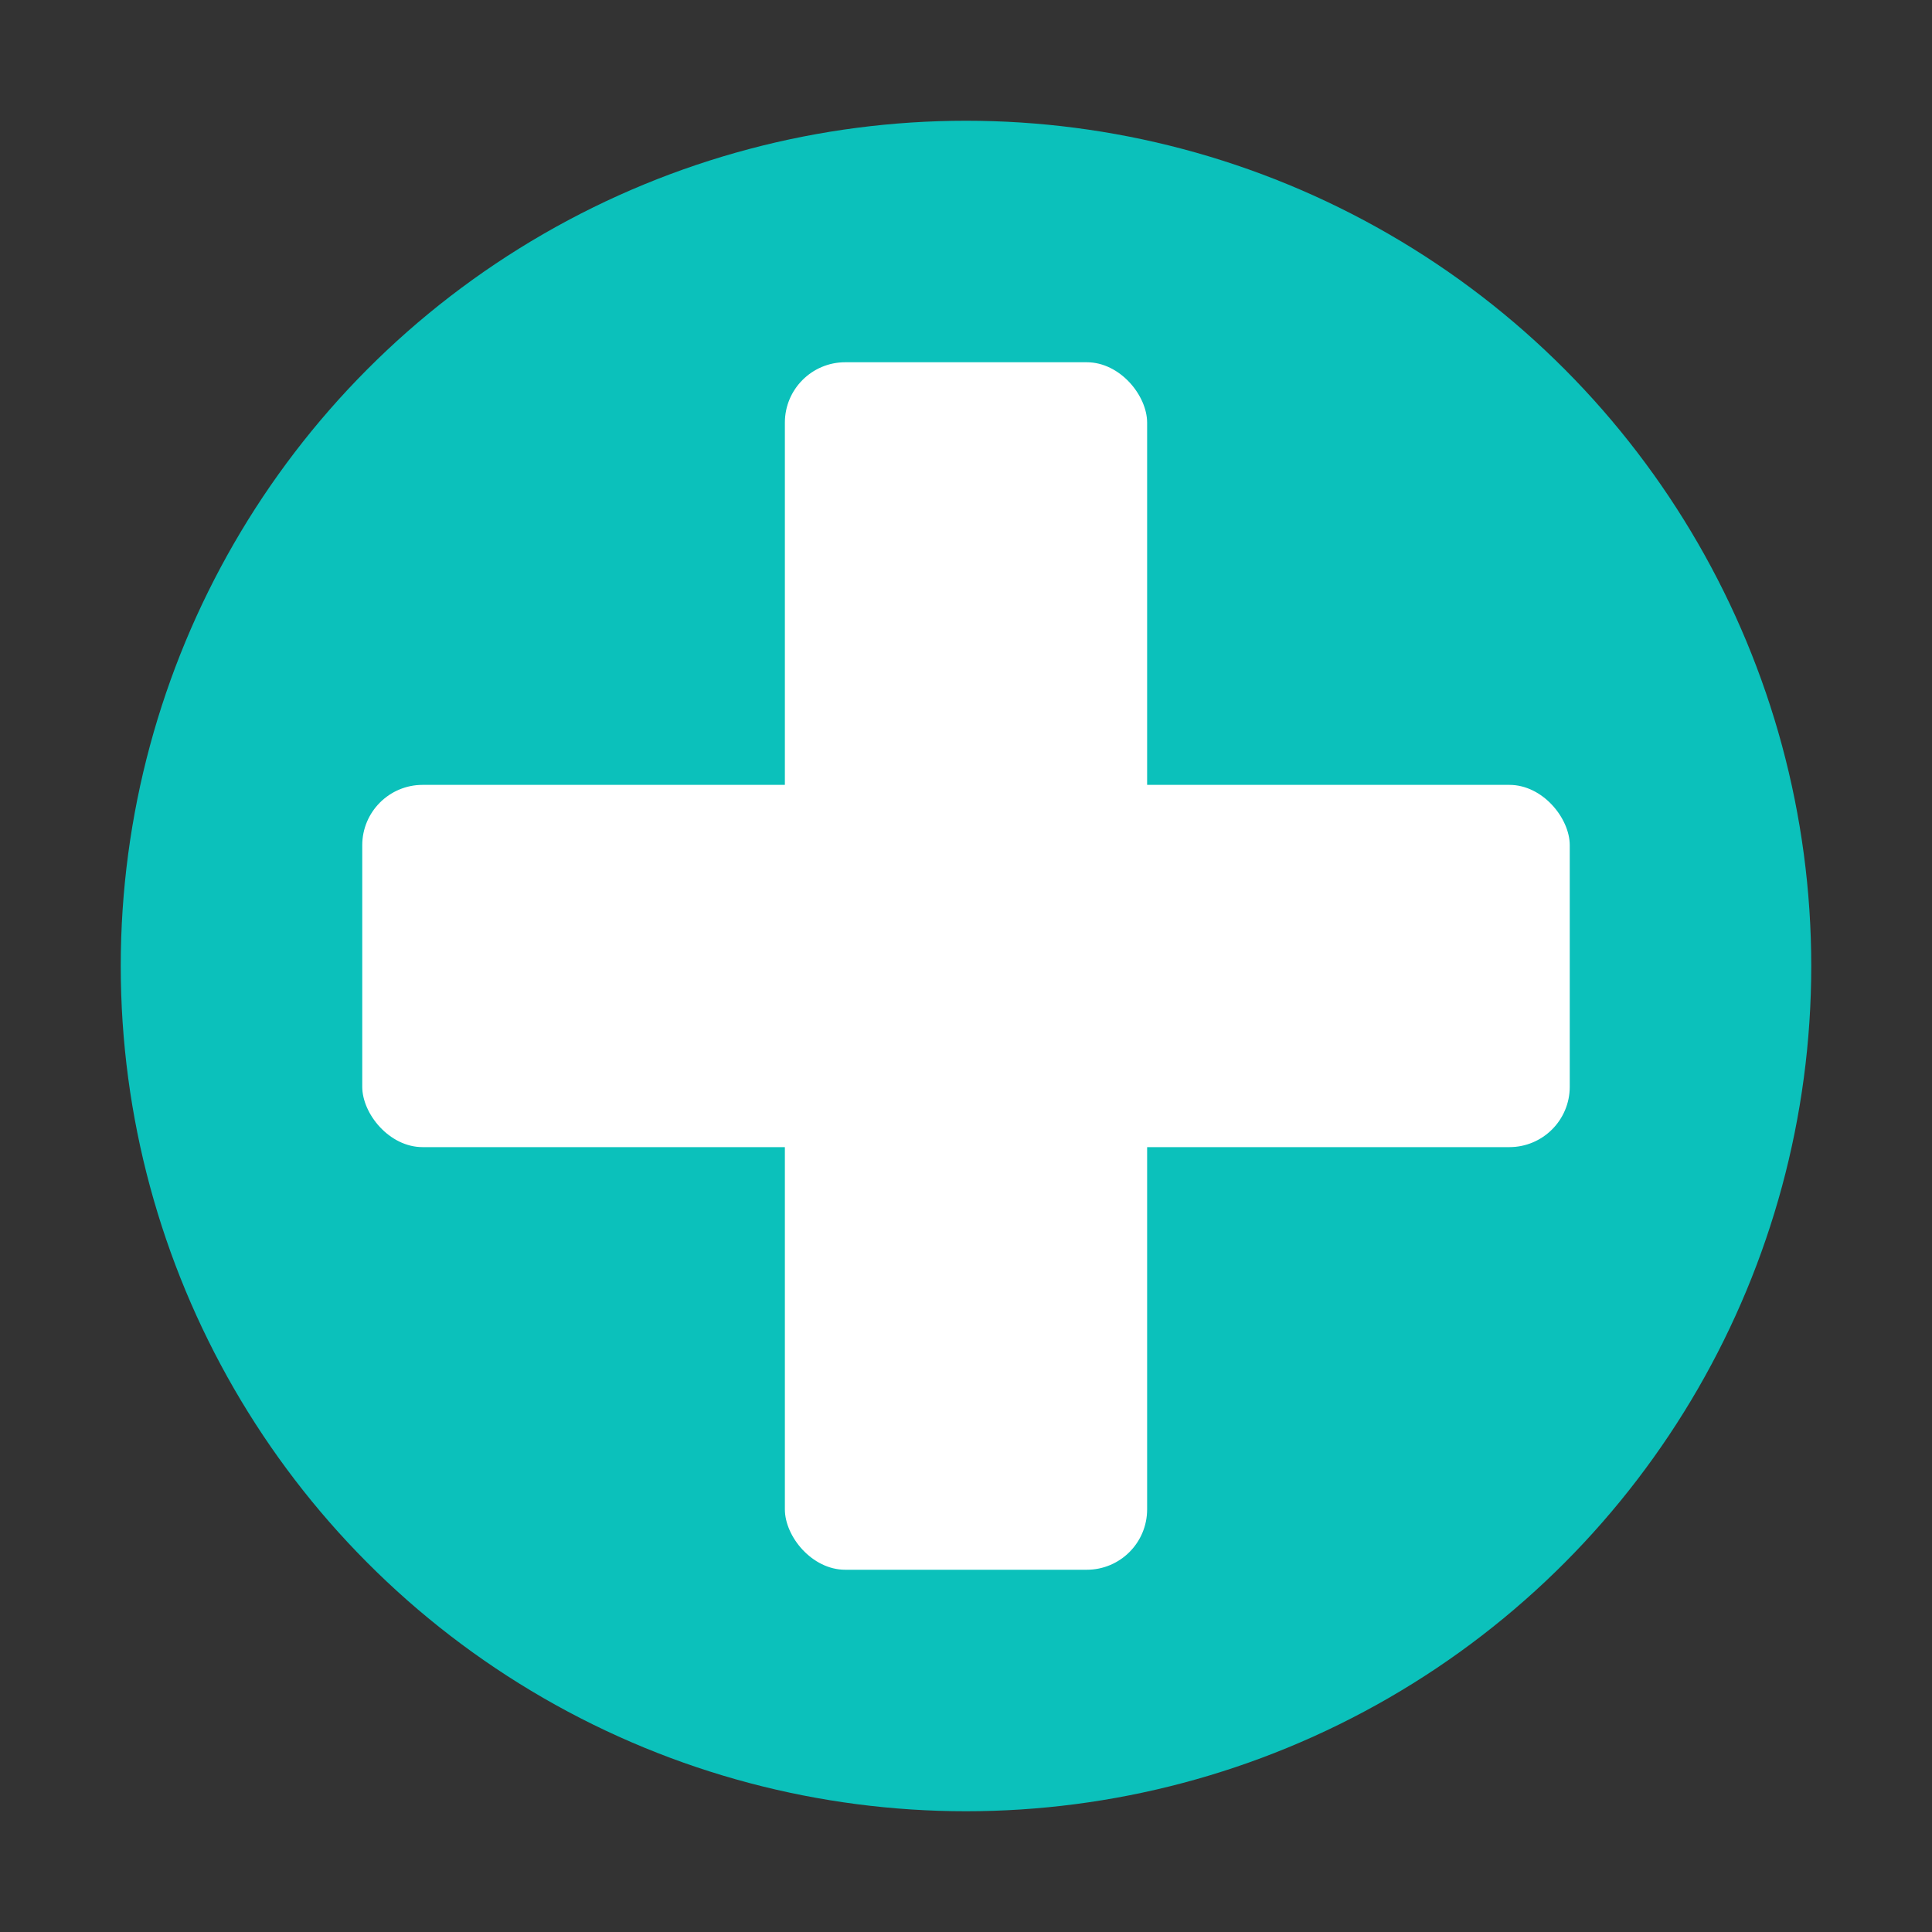
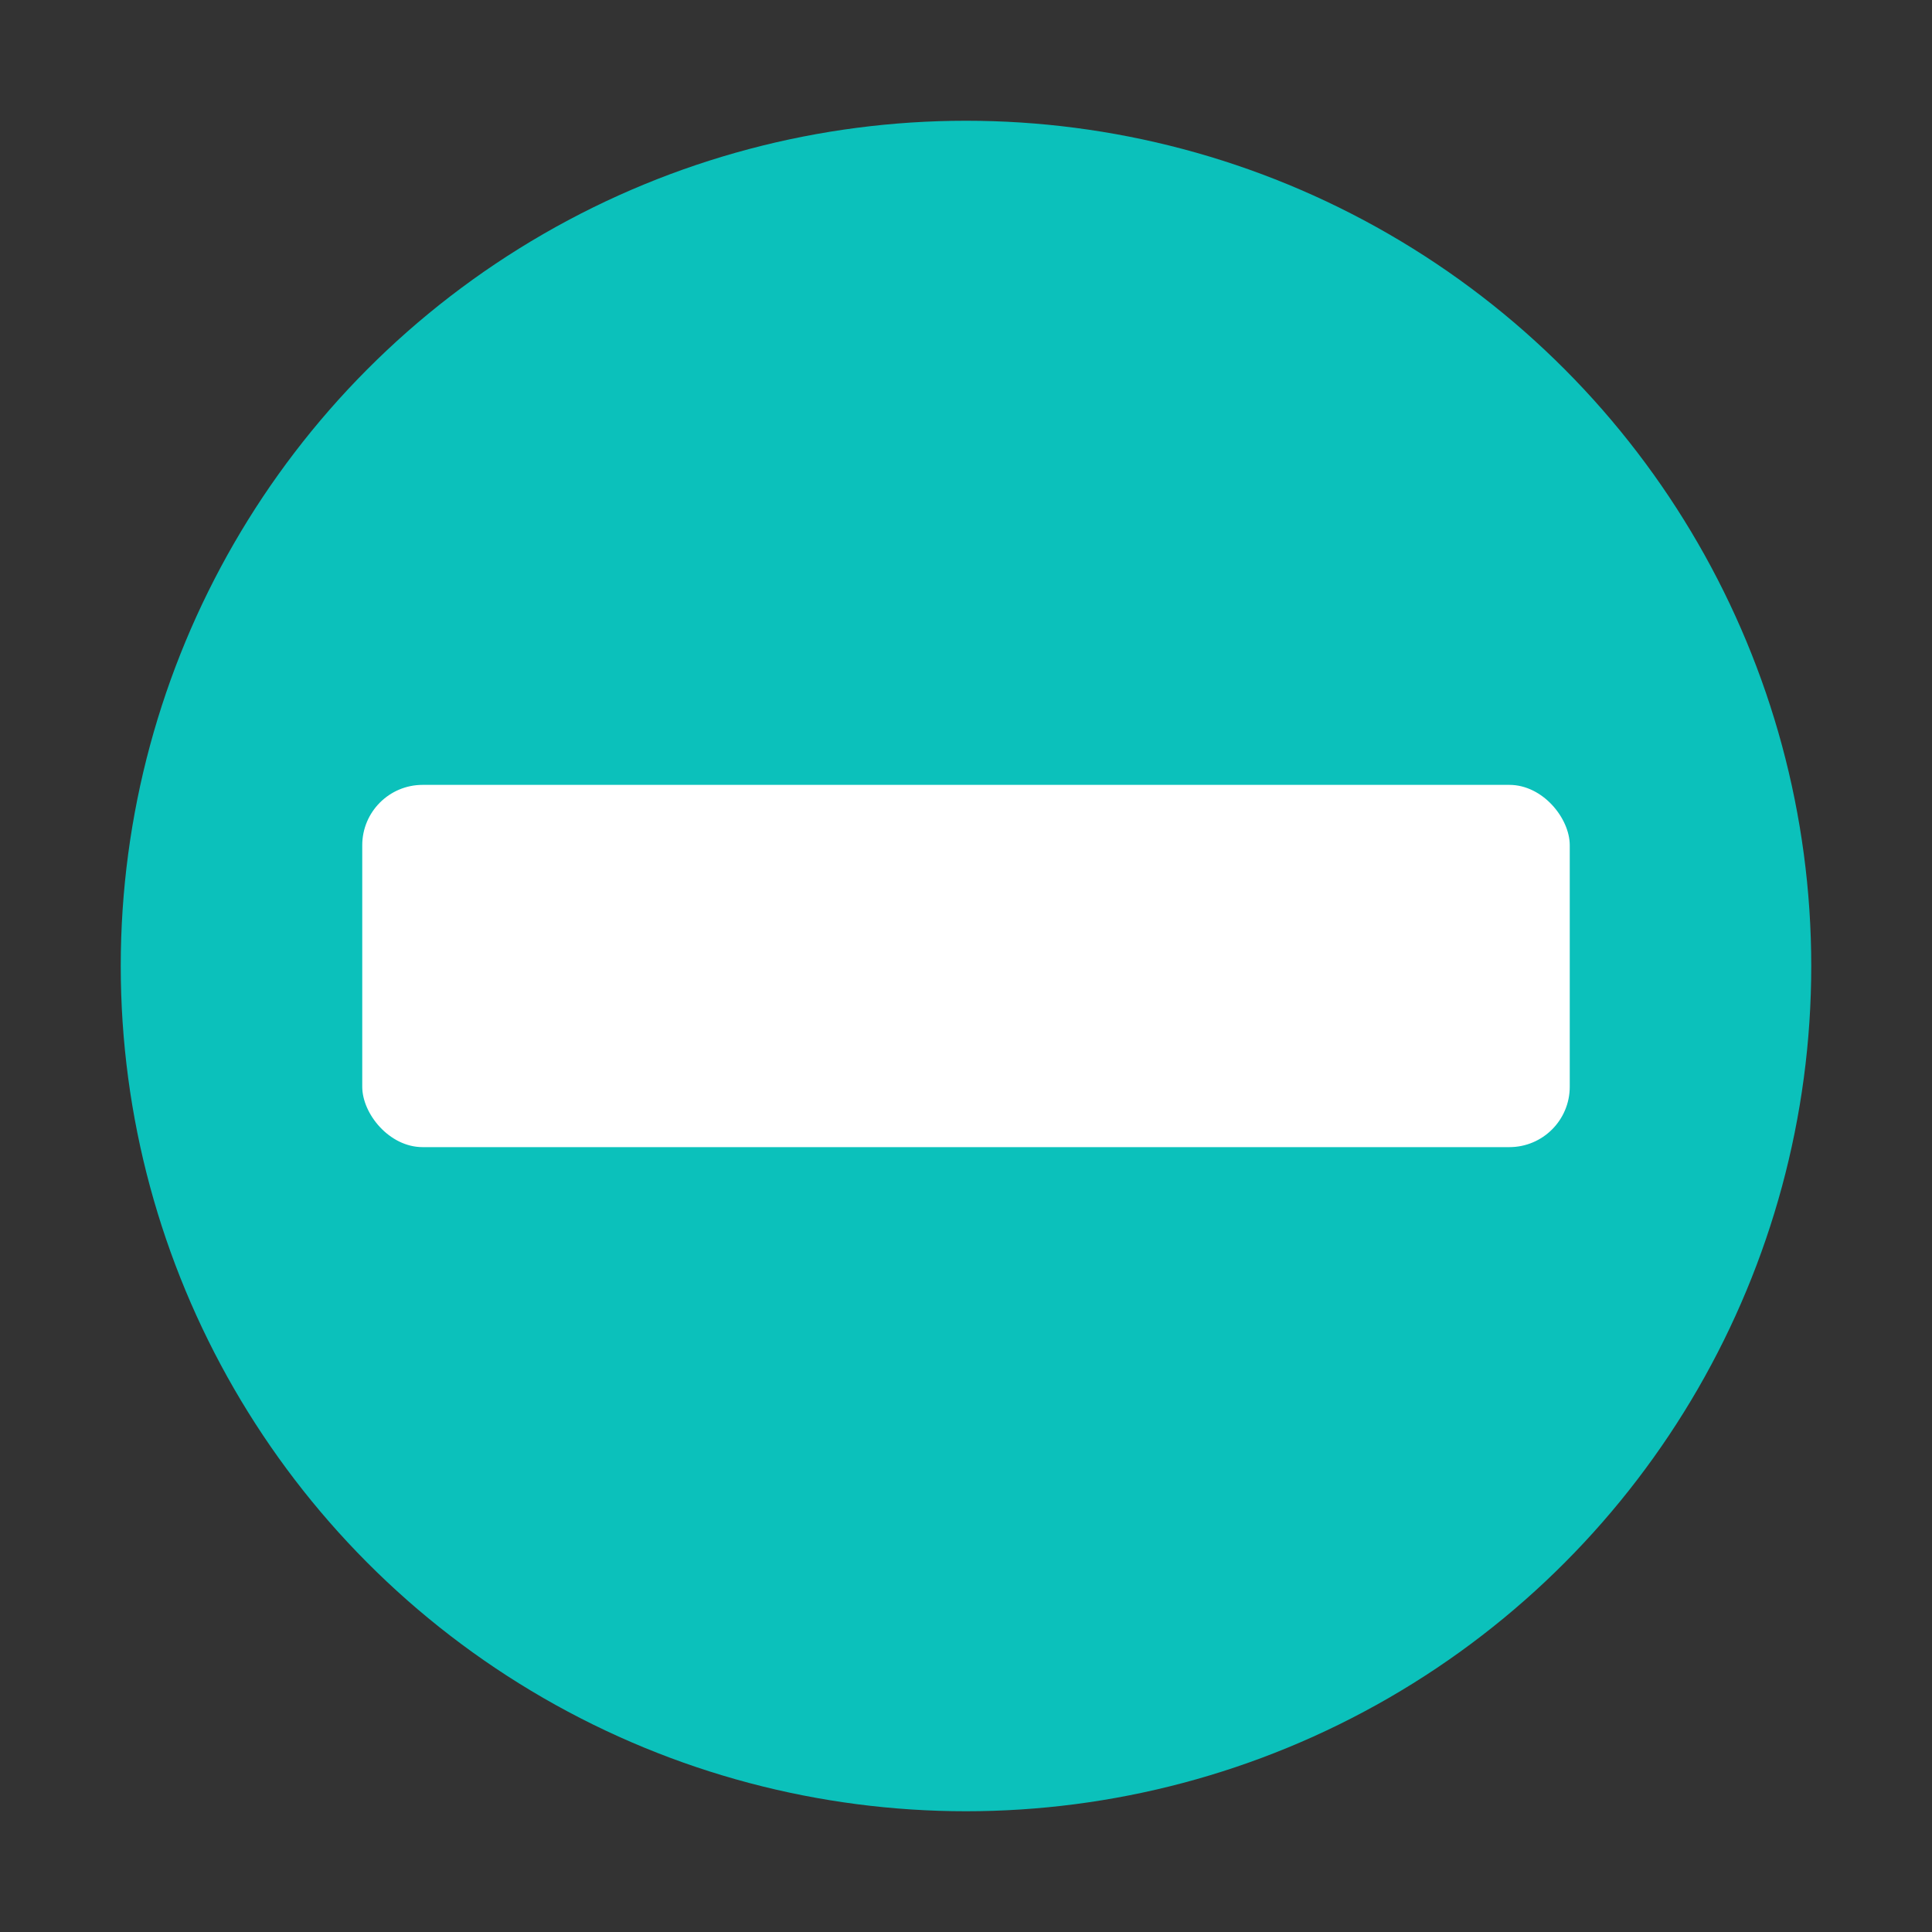
<svg xmlns="http://www.w3.org/2000/svg" width="16" height="16" viewBox="0 0 16 16">
  <rect x="0" y="0" width="16" height="16" fill="#333333" stroke="none" />
  <circle cx="8" cy="8" r="7" fill="#0BC1BB" />
-   <rect x="6.5" y="3" width="3" height="10" fill="white" rx="0.5" />
  <rect x="3" y="6.5" width="10" height="3" fill="white" rx="0.5" />
</svg>